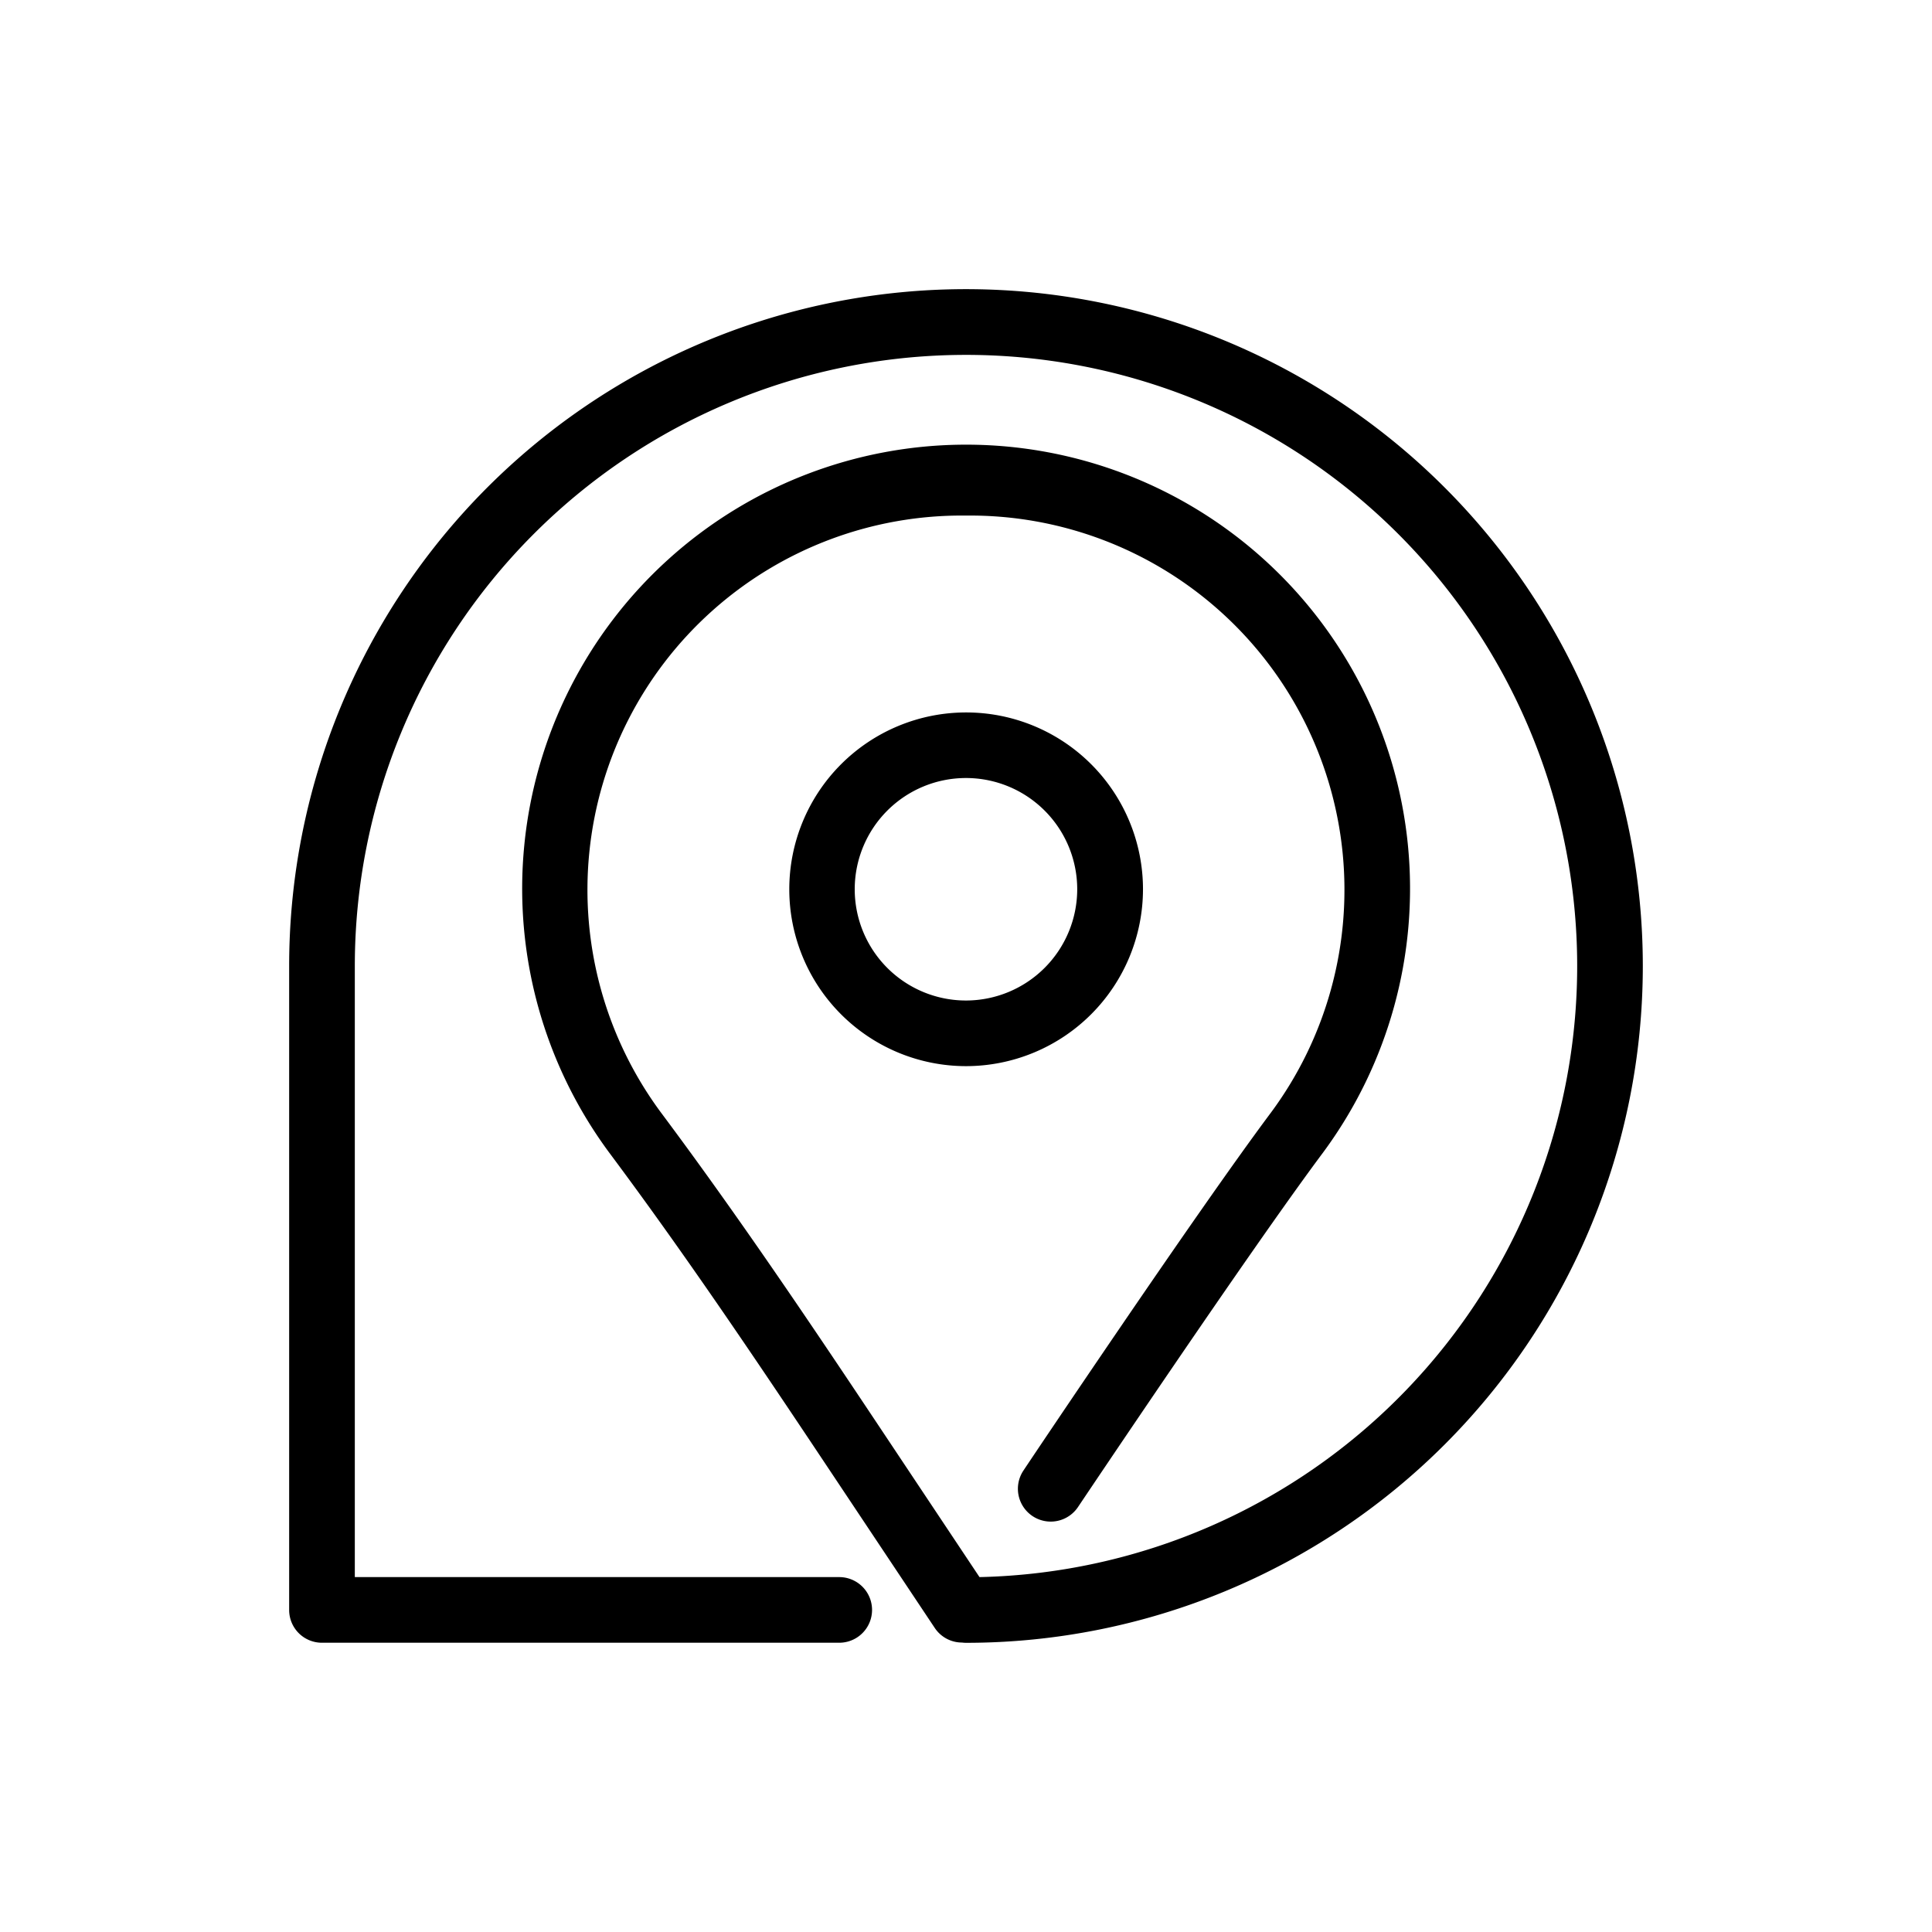
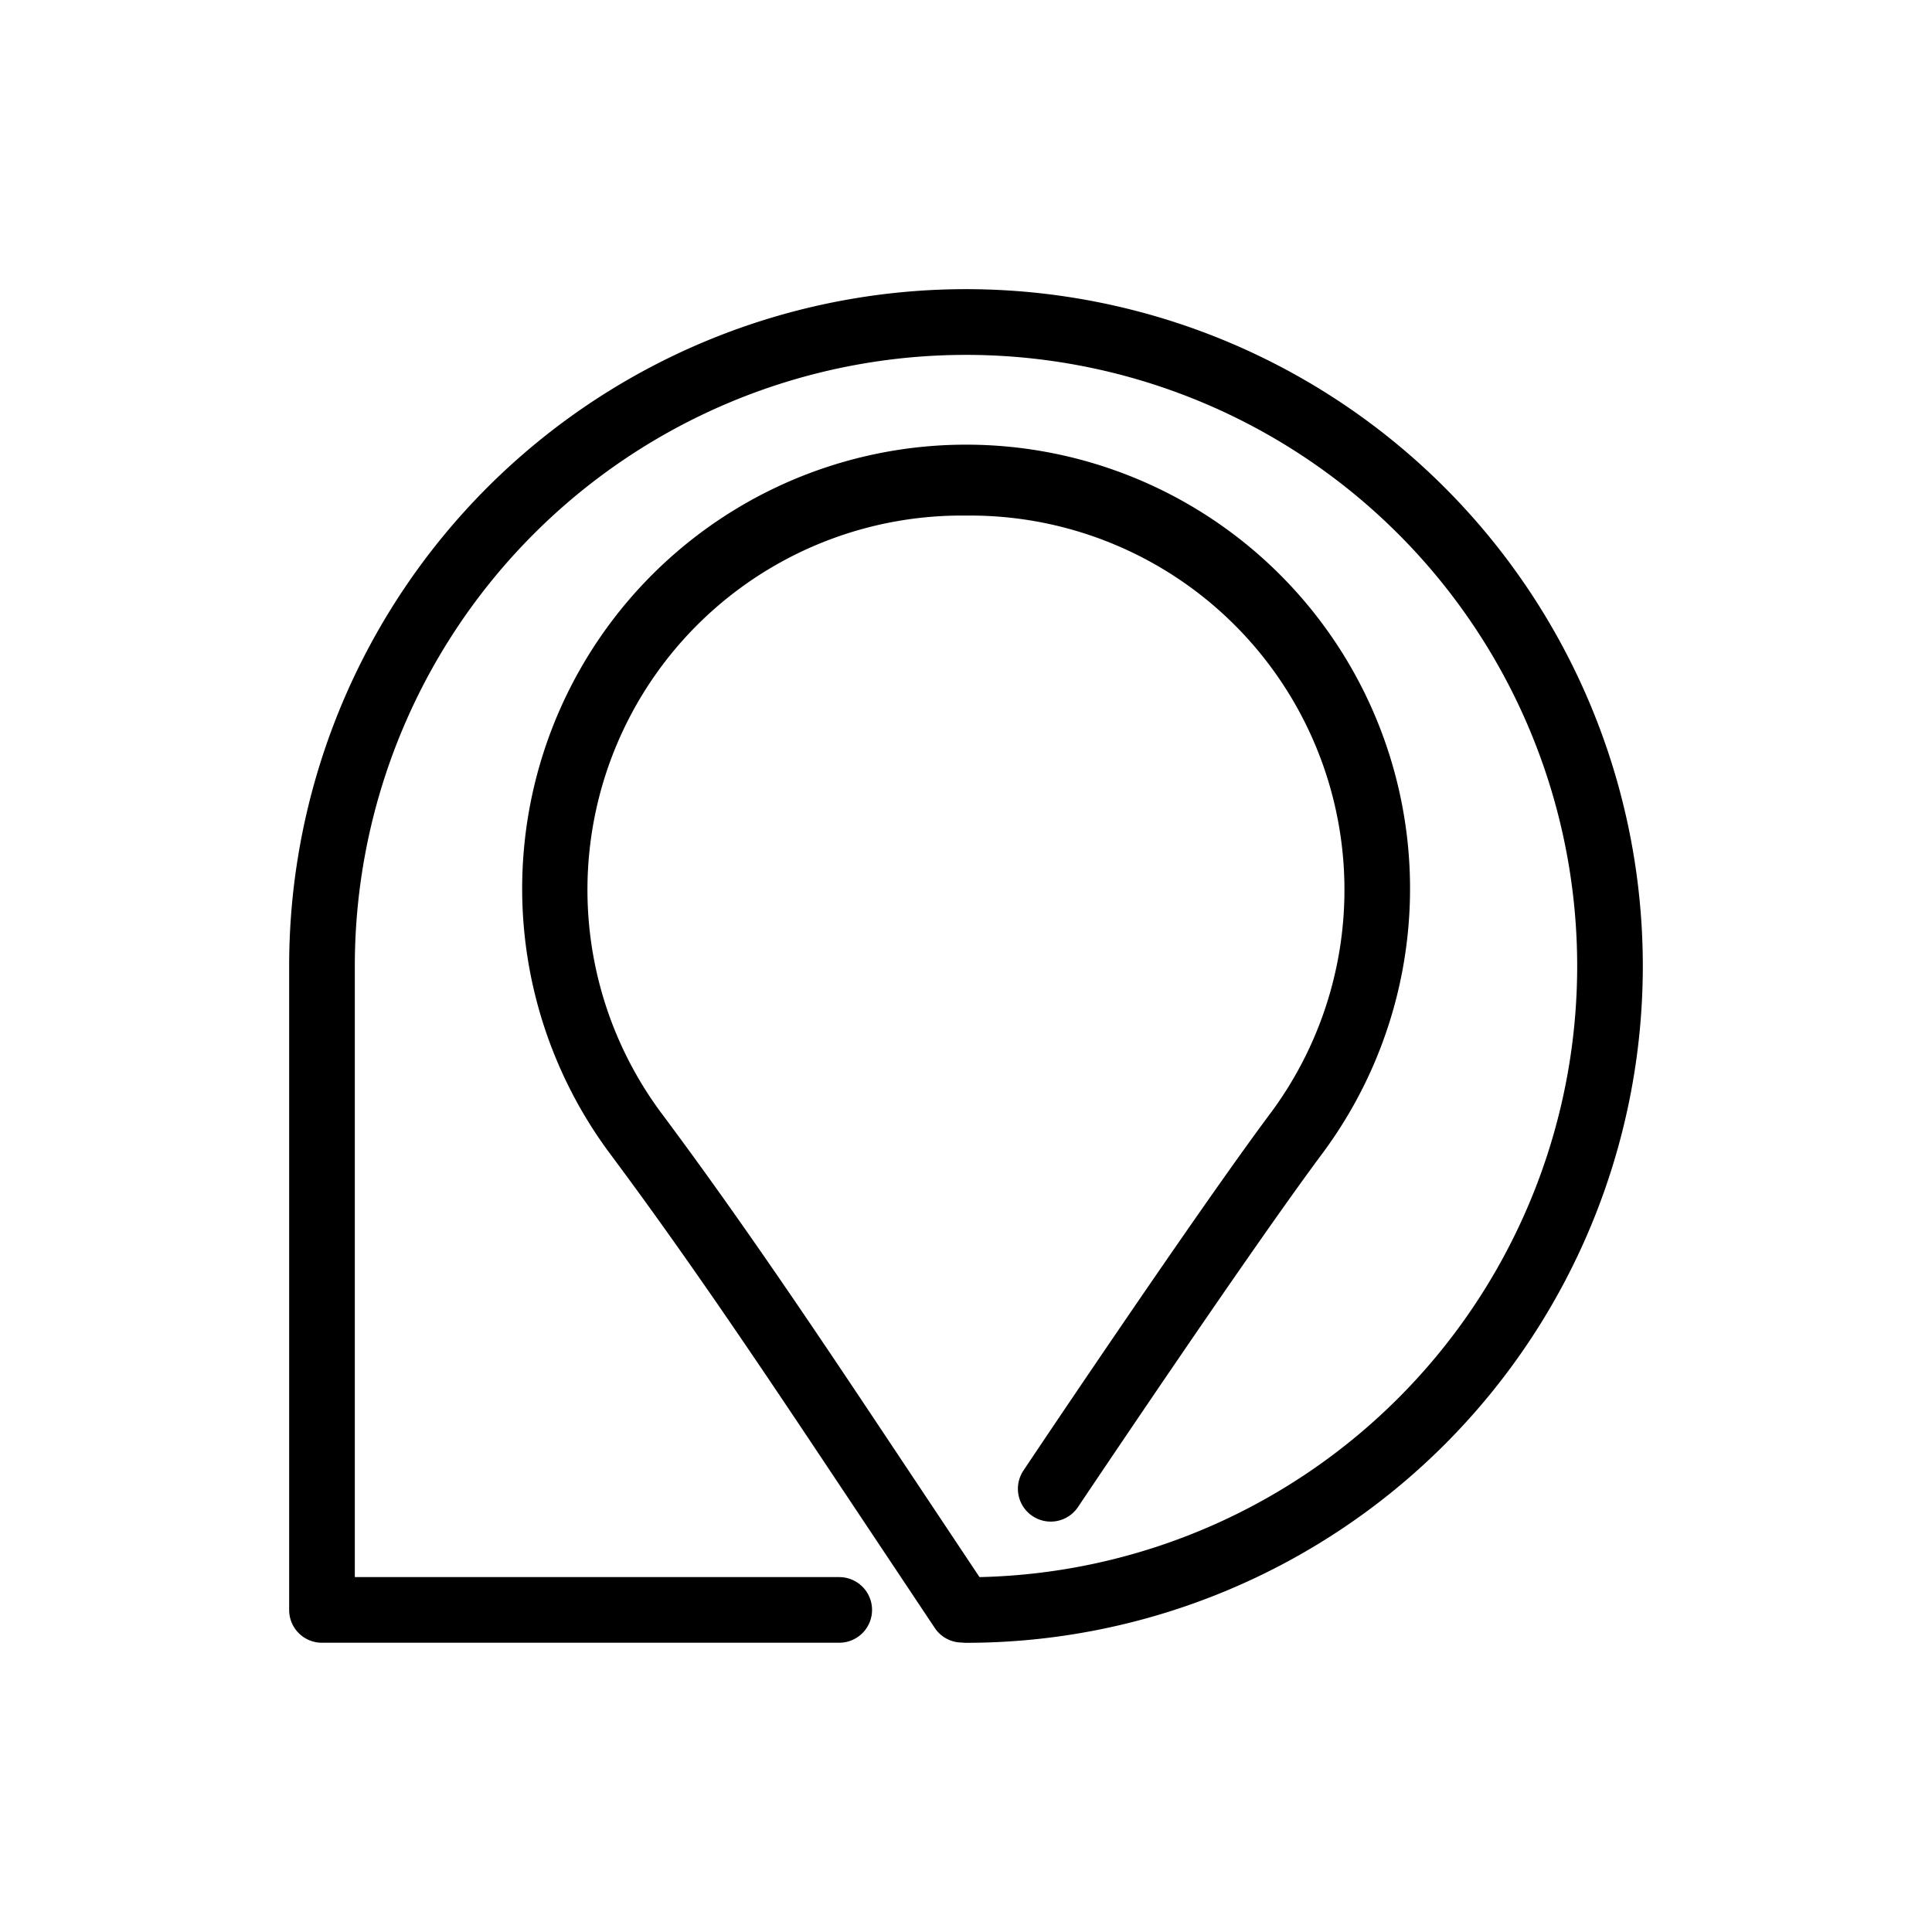
<svg xmlns="http://www.w3.org/2000/svg" id="ICONS" width="100" height="100" viewBox="0 0 708.24 708.24">
  <defs>
    <style>.cls-1{fill:currentColor;}</style>
  </defs>
  <title>CHARTER HALL ICONS_</title>
  <path style="fill: currentColor" class="cls-1" d="M529.56,178.68A248.11,248.11,0,0,0,106,354.12V590.2a12,12,0,0,0,12,12H307.65a12,12,0,0,0,0-24.06H130.07v-224a224.05,224.05,0,1,1,229,224l-37.34-56.06c-24.61-36.94-51-76.16-79.2-113.93A137.19,137.19,0,0,1,354,189h.31a137.21,137.21,0,0,1,111.4,219.13c-27.41,36.71-88,127.11-90.53,130.94a12,12,0,0,0,20,13.38c.63-.93,62.77-93.71,89.82-129.93a162.74,162.74,0,1,0-261.68,0c27.85,37.3,54,76.21,78.45,112.88l40.89,61.37a12,12,0,0,0,10,5.36,10.88,10.88,0,0,0,1.52.1A248.11,248.11,0,0,0,529.56,178.68Z" />
-   <path style="fill: currentColor" class="cls-1" d="M419,326a64.83,64.83,0,1,0-64.83,64.83A64.9,64.9,0,0,0,419,326Zm-64.83,40.77A40.78,40.78,0,1,1,394.89,326,40.82,40.82,0,0,1,354.12,366.77Z" />
</svg>